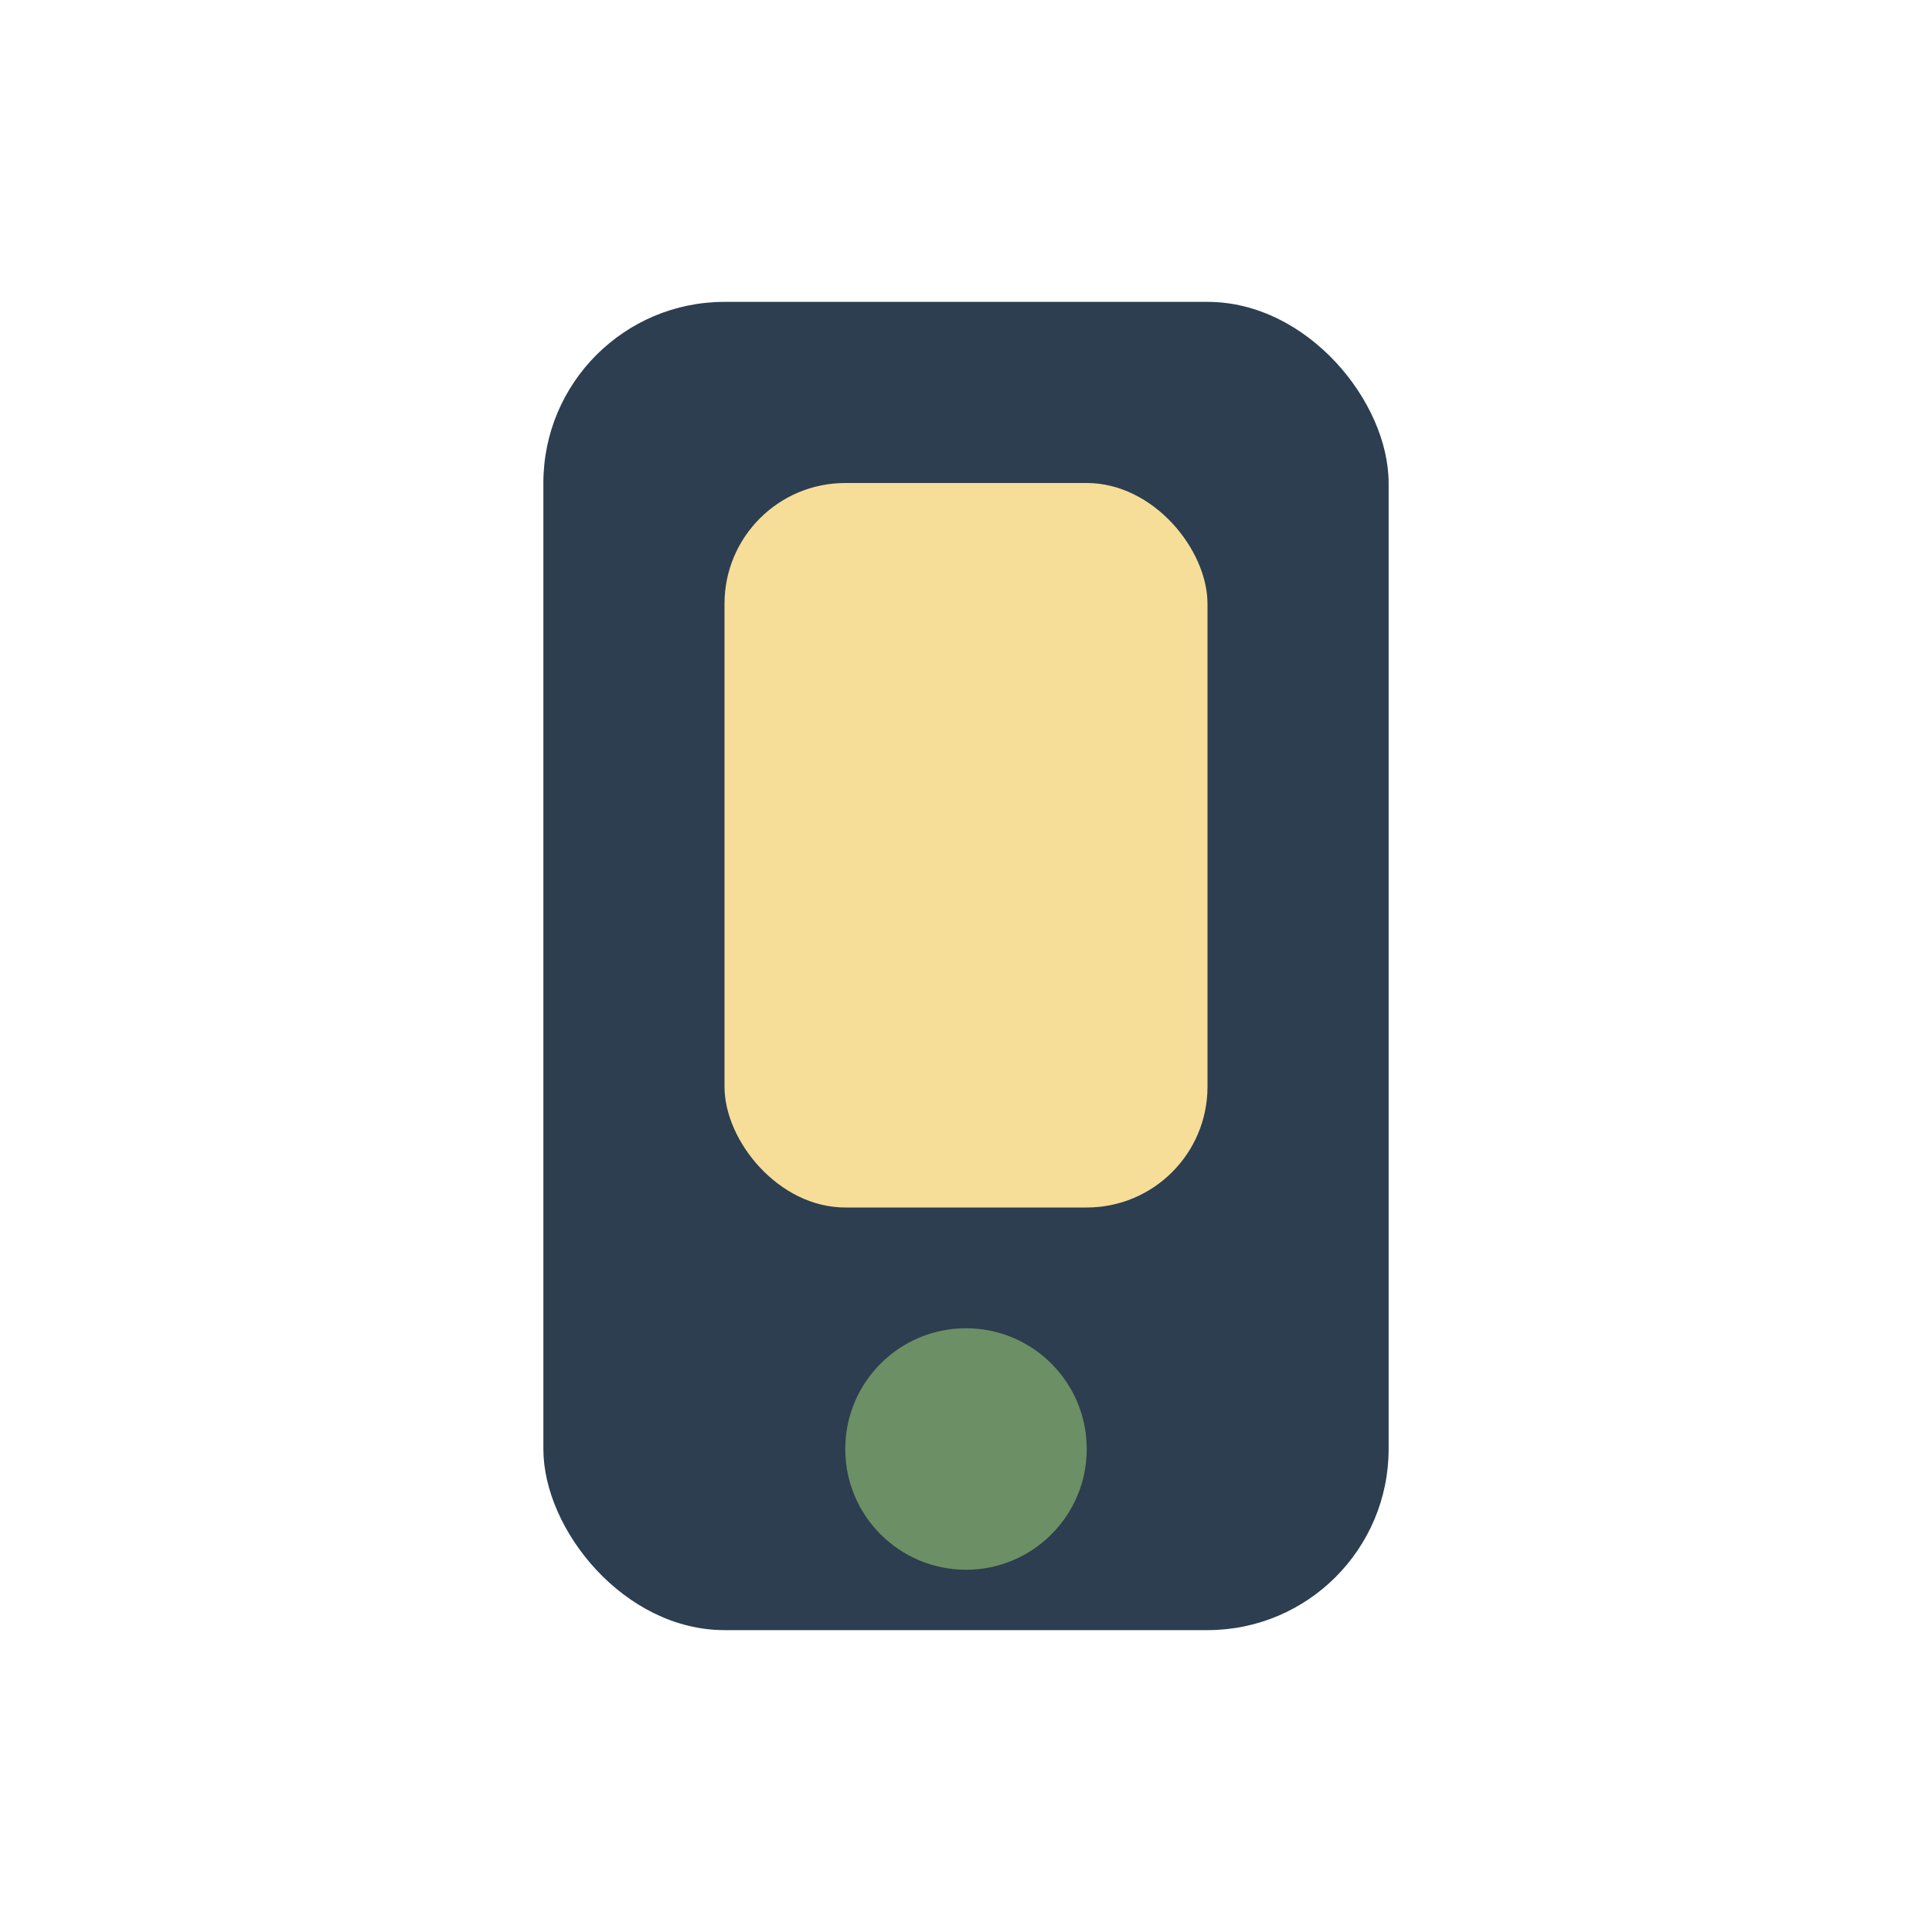
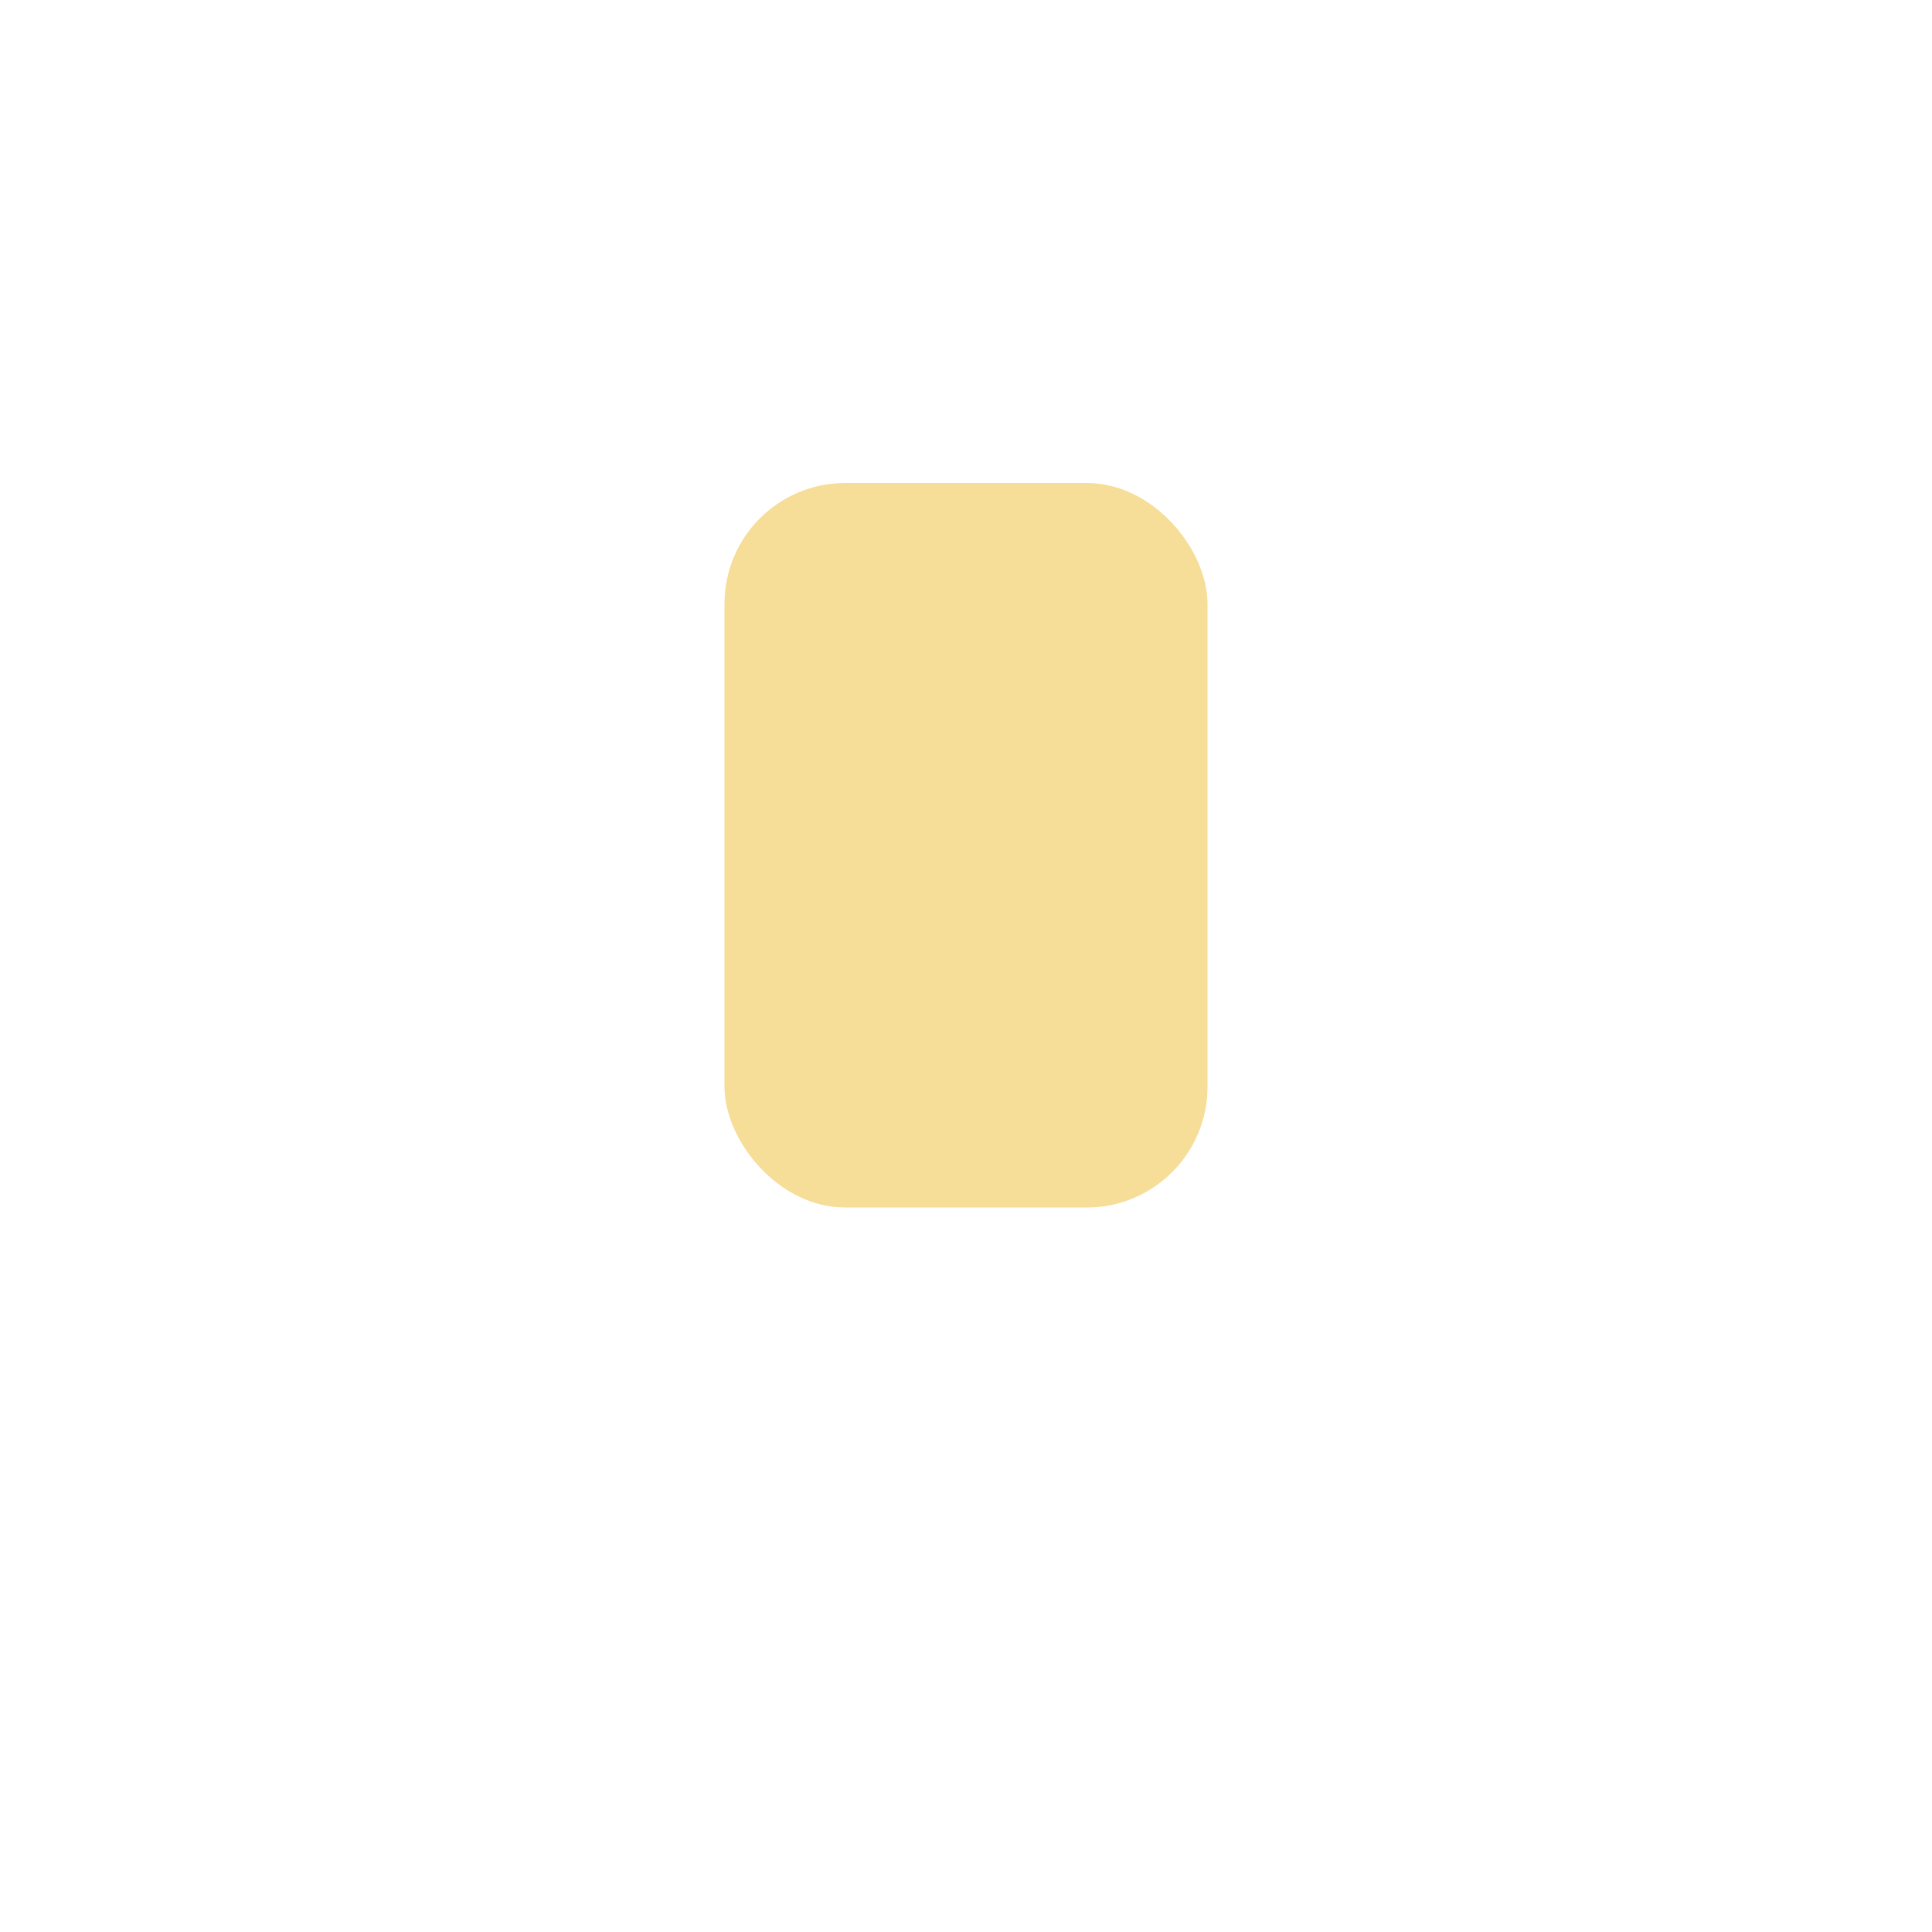
<svg xmlns="http://www.w3.org/2000/svg" width="32" height="32" viewBox="0 0 32 32">
-   <rect x="9" y="5" width="14" height="22" rx="3" fill="#2C3E50" />
  <rect x="12" y="8" width="8" height="12" rx="2" fill="#F6DD98" />
-   <circle cx="16" cy="24" r="2" fill="#6C8F65" />
</svg>